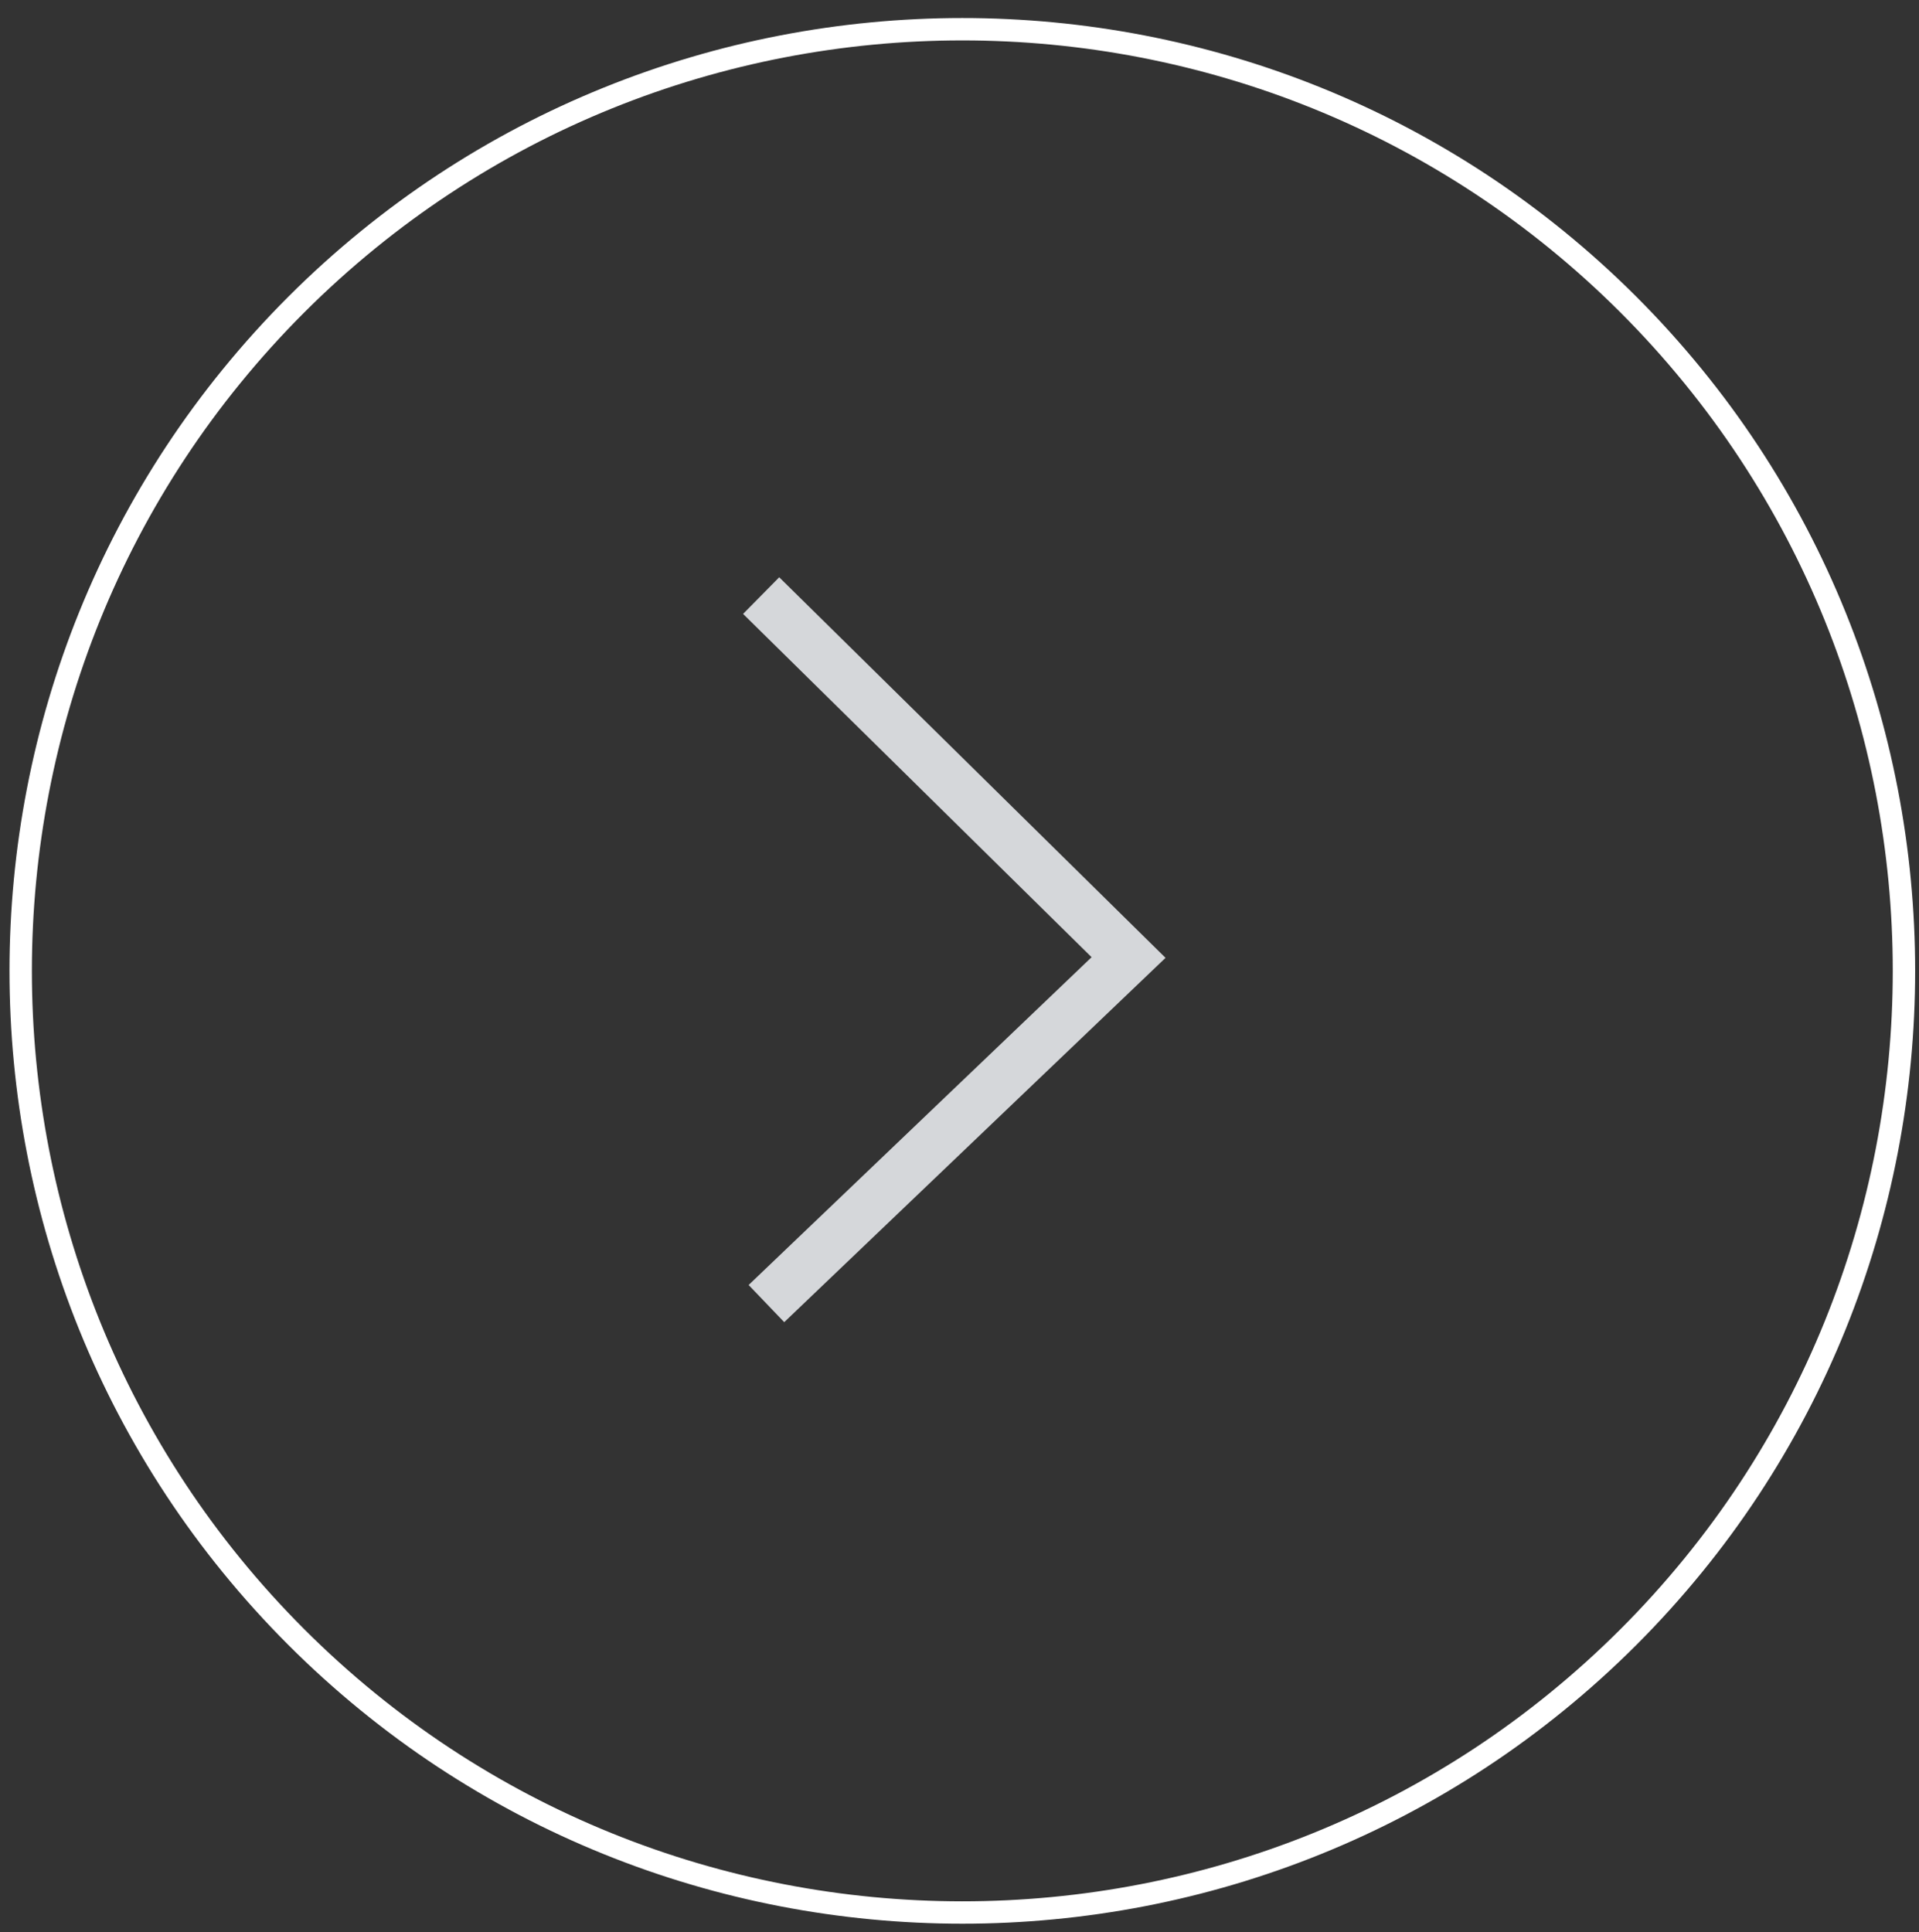
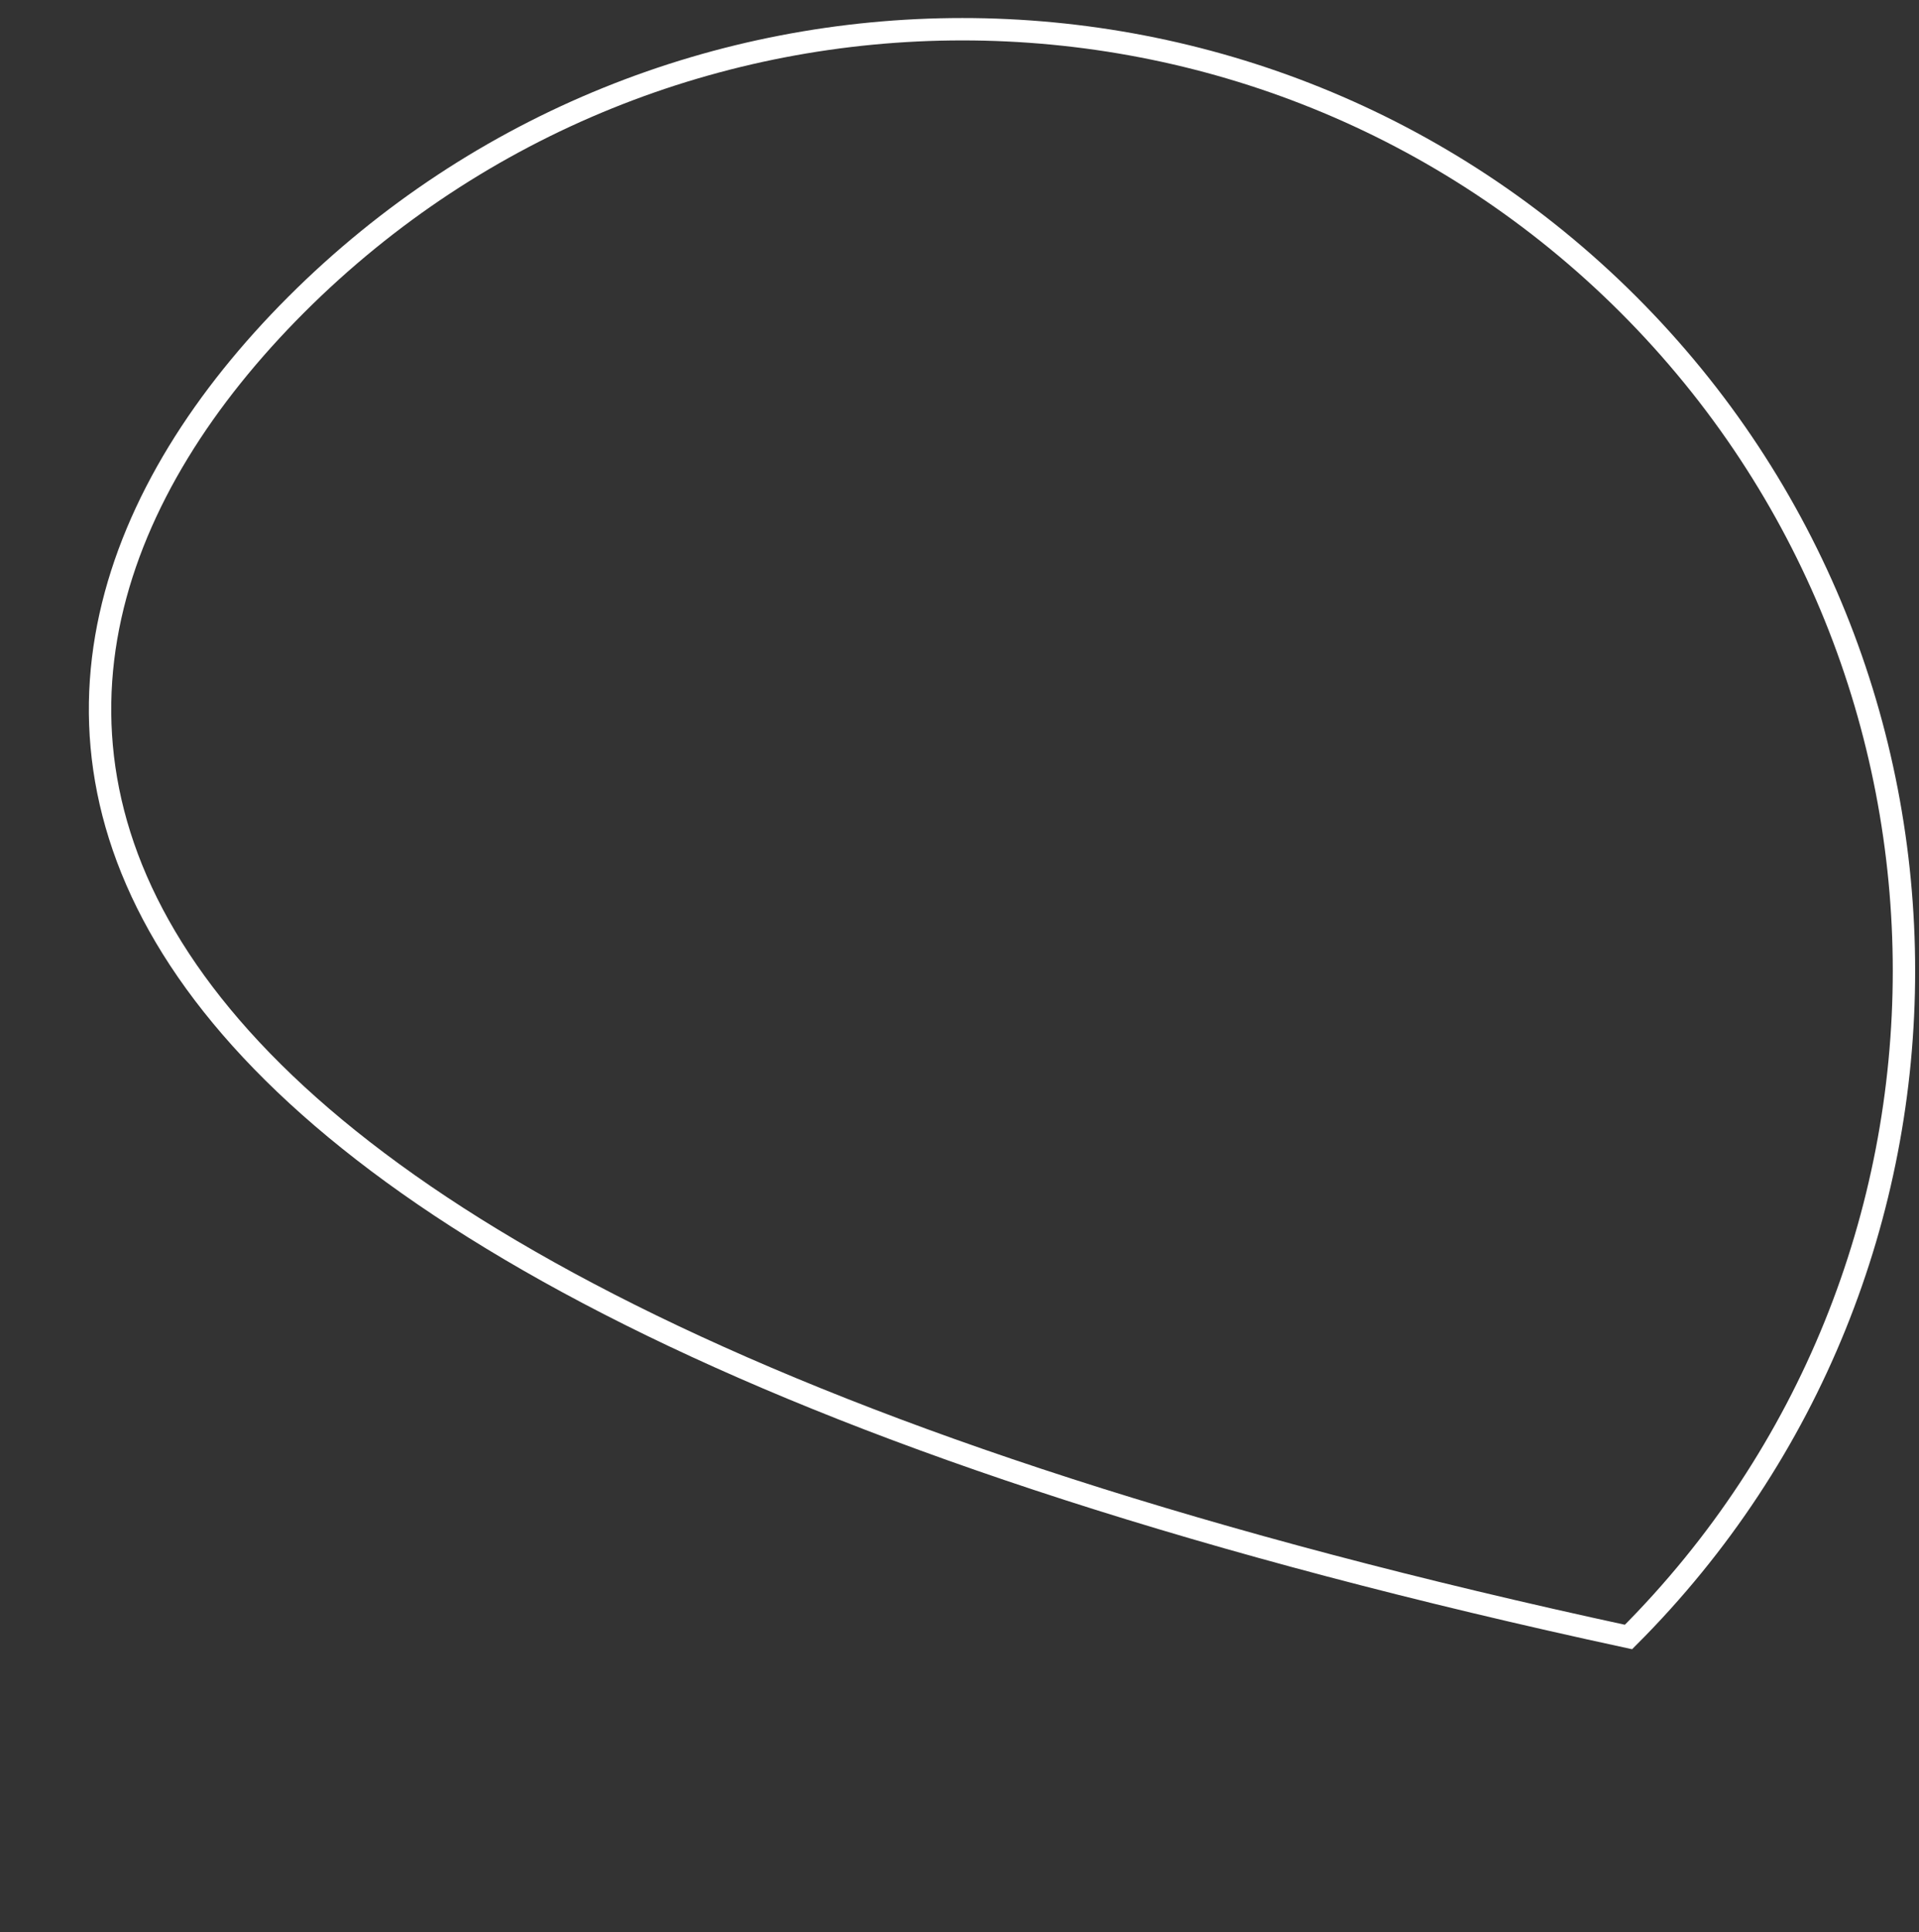
<svg xmlns="http://www.w3.org/2000/svg" version="1.1" id="katman_1" x="0px" y="0px" width="64.307px" height="64.748px" viewBox="0 0 64.307 64.748" enable-background="new 0 0 64.307 64.748" xml:space="preserve">
  <rect x="0" y="0" width="64.307" height="64.748" fill="#333333" stroke="none" />
-   <path fill="none" stroke="#FFFFFF" stroke-width="0.75" stroke-miterlimit="10" d="M9.926,10.21  c12.308-12.306,32.334-12.309,44.646,0c12.308,12.312,12.308,32.339,0,44.648c-12.313,12.312-32.339,12.31-44.646,0  C-2.384,42.549-2.384,22.522,9.926,10.21z" />
-   <polygon fill="#D5D7DA" points="39.058,32.099 26.28,44.308 25.087,43.062 36.58,32.077 24.901,20.573 26.112,19.345 " />
+   <path fill="none" stroke="#FFFFFF" stroke-width="0.75" stroke-miterlimit="10" d="M9.926,10.21  c12.308-12.306,32.334-12.309,44.646,0c12.308,12.312,12.308,32.339,0,44.648C-2.384,42.549-2.384,22.522,9.926,10.21z" />
</svg>